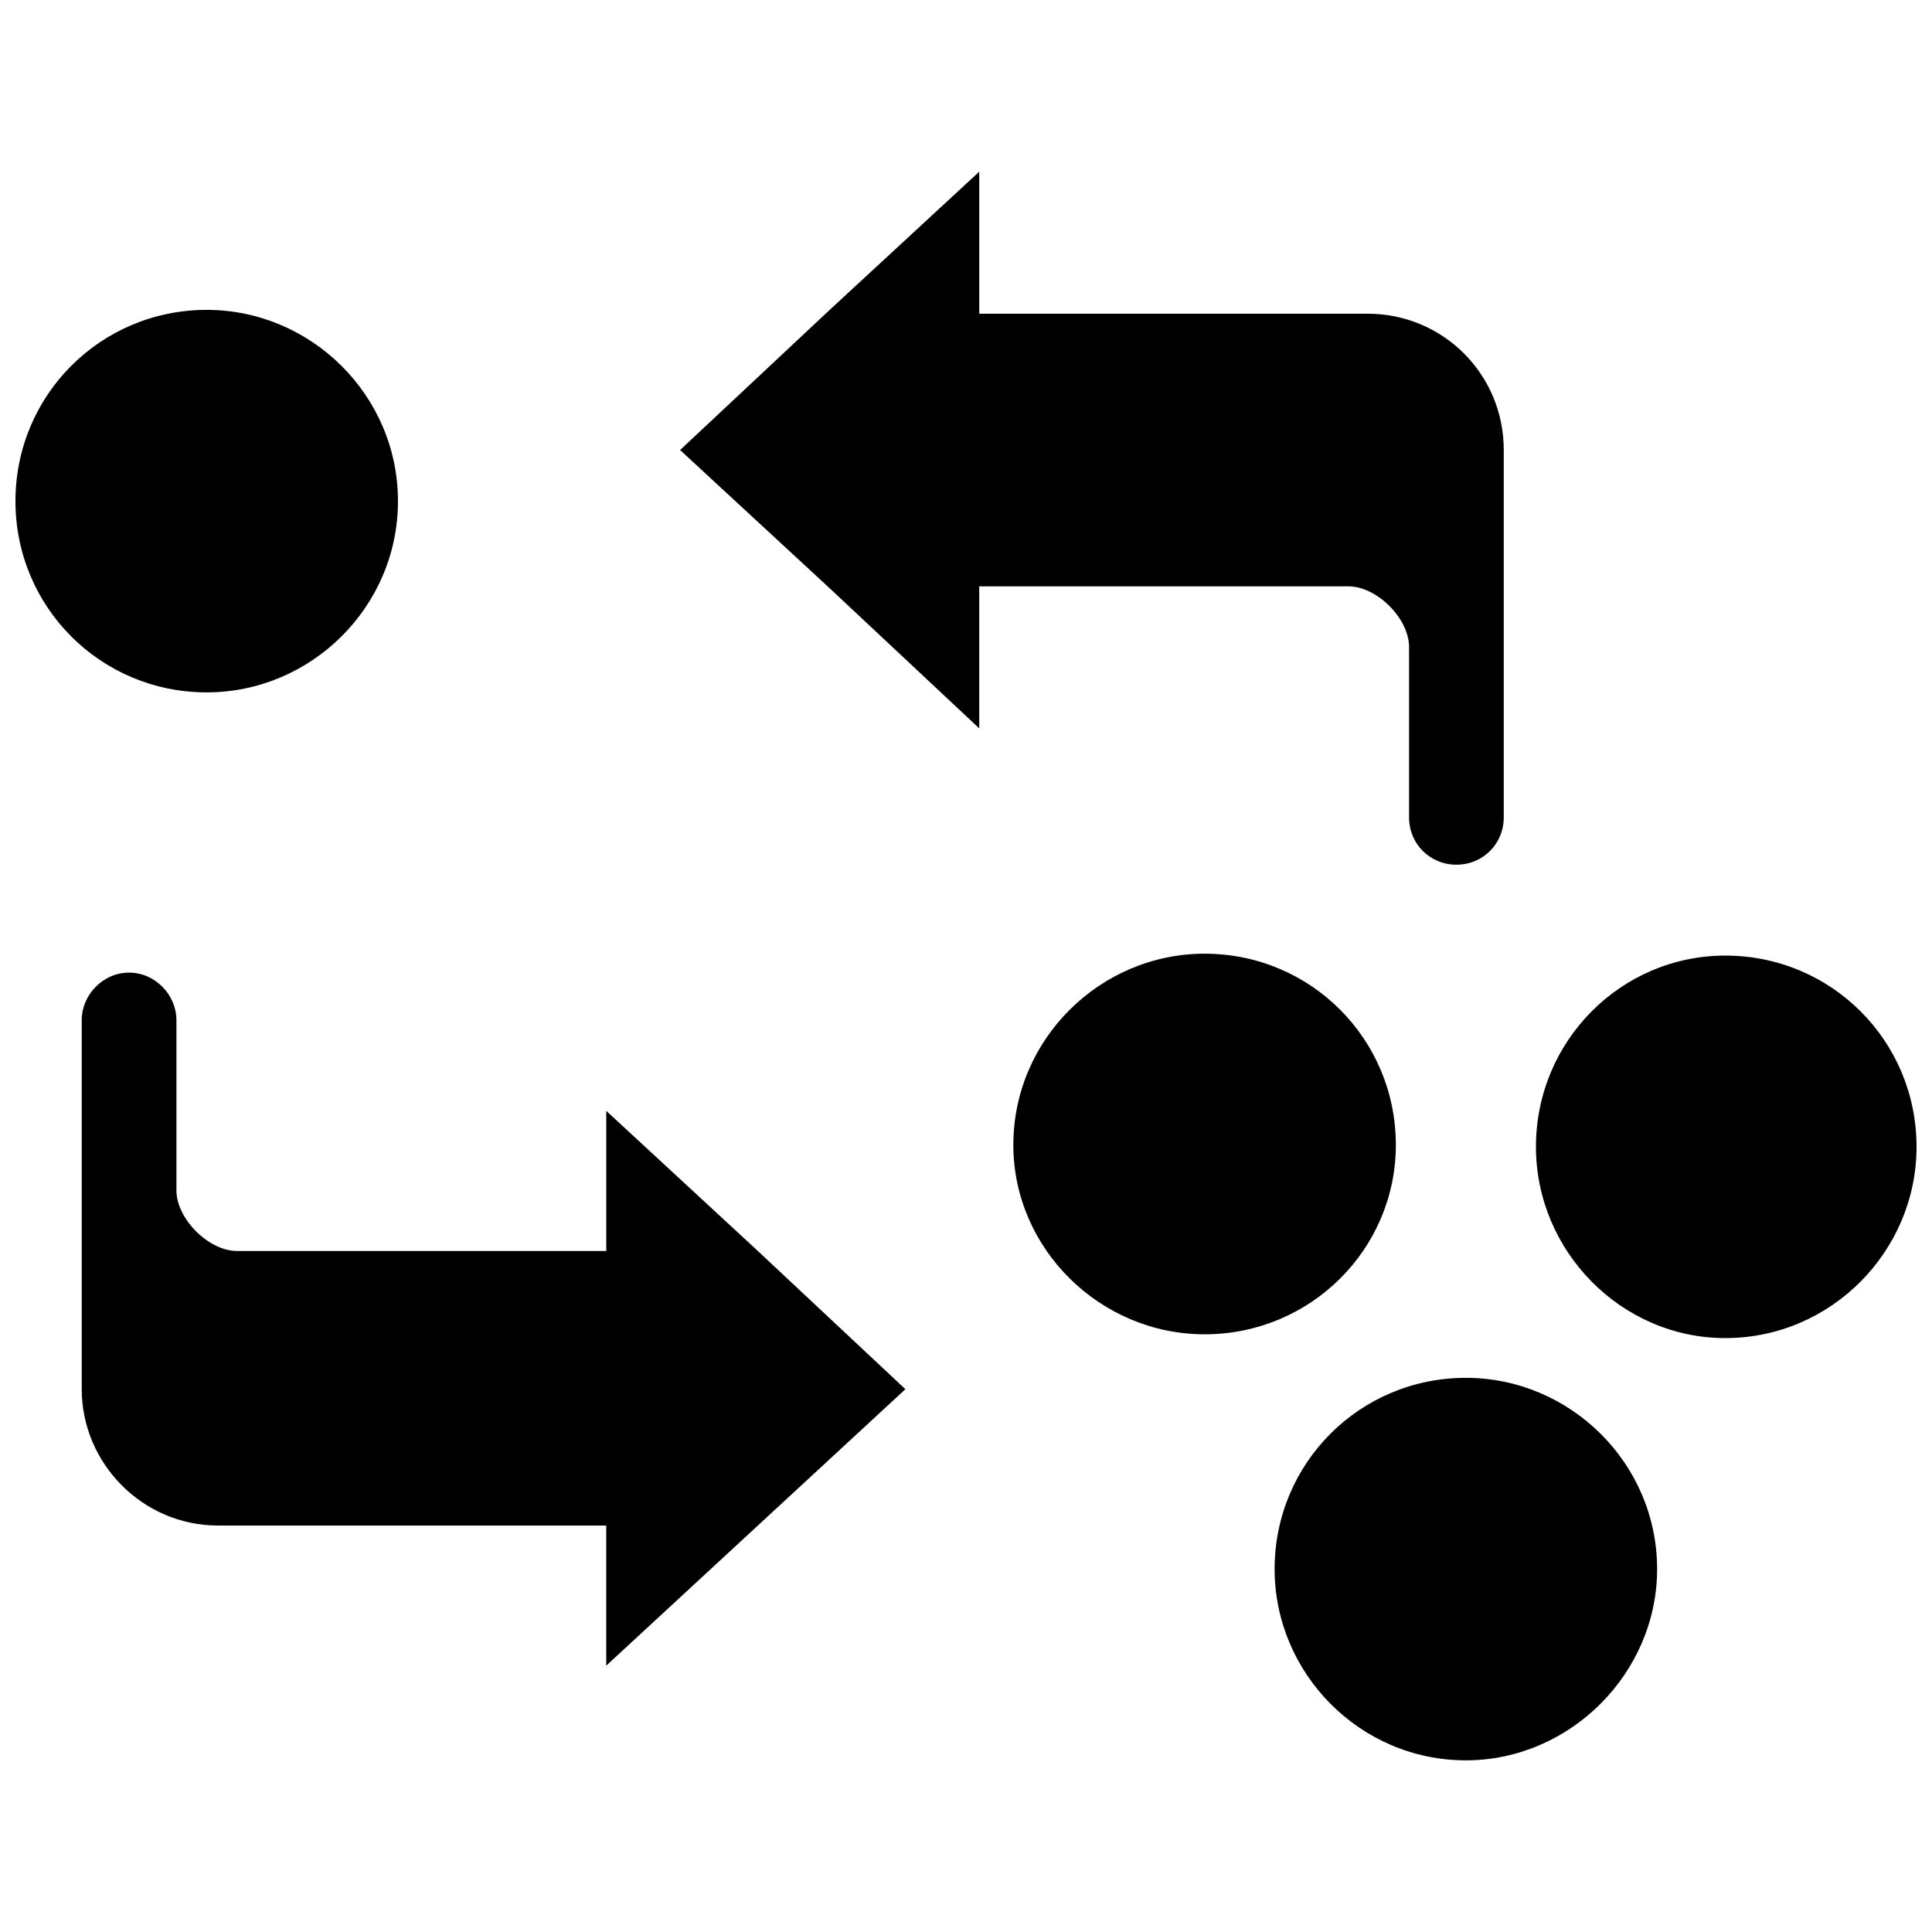
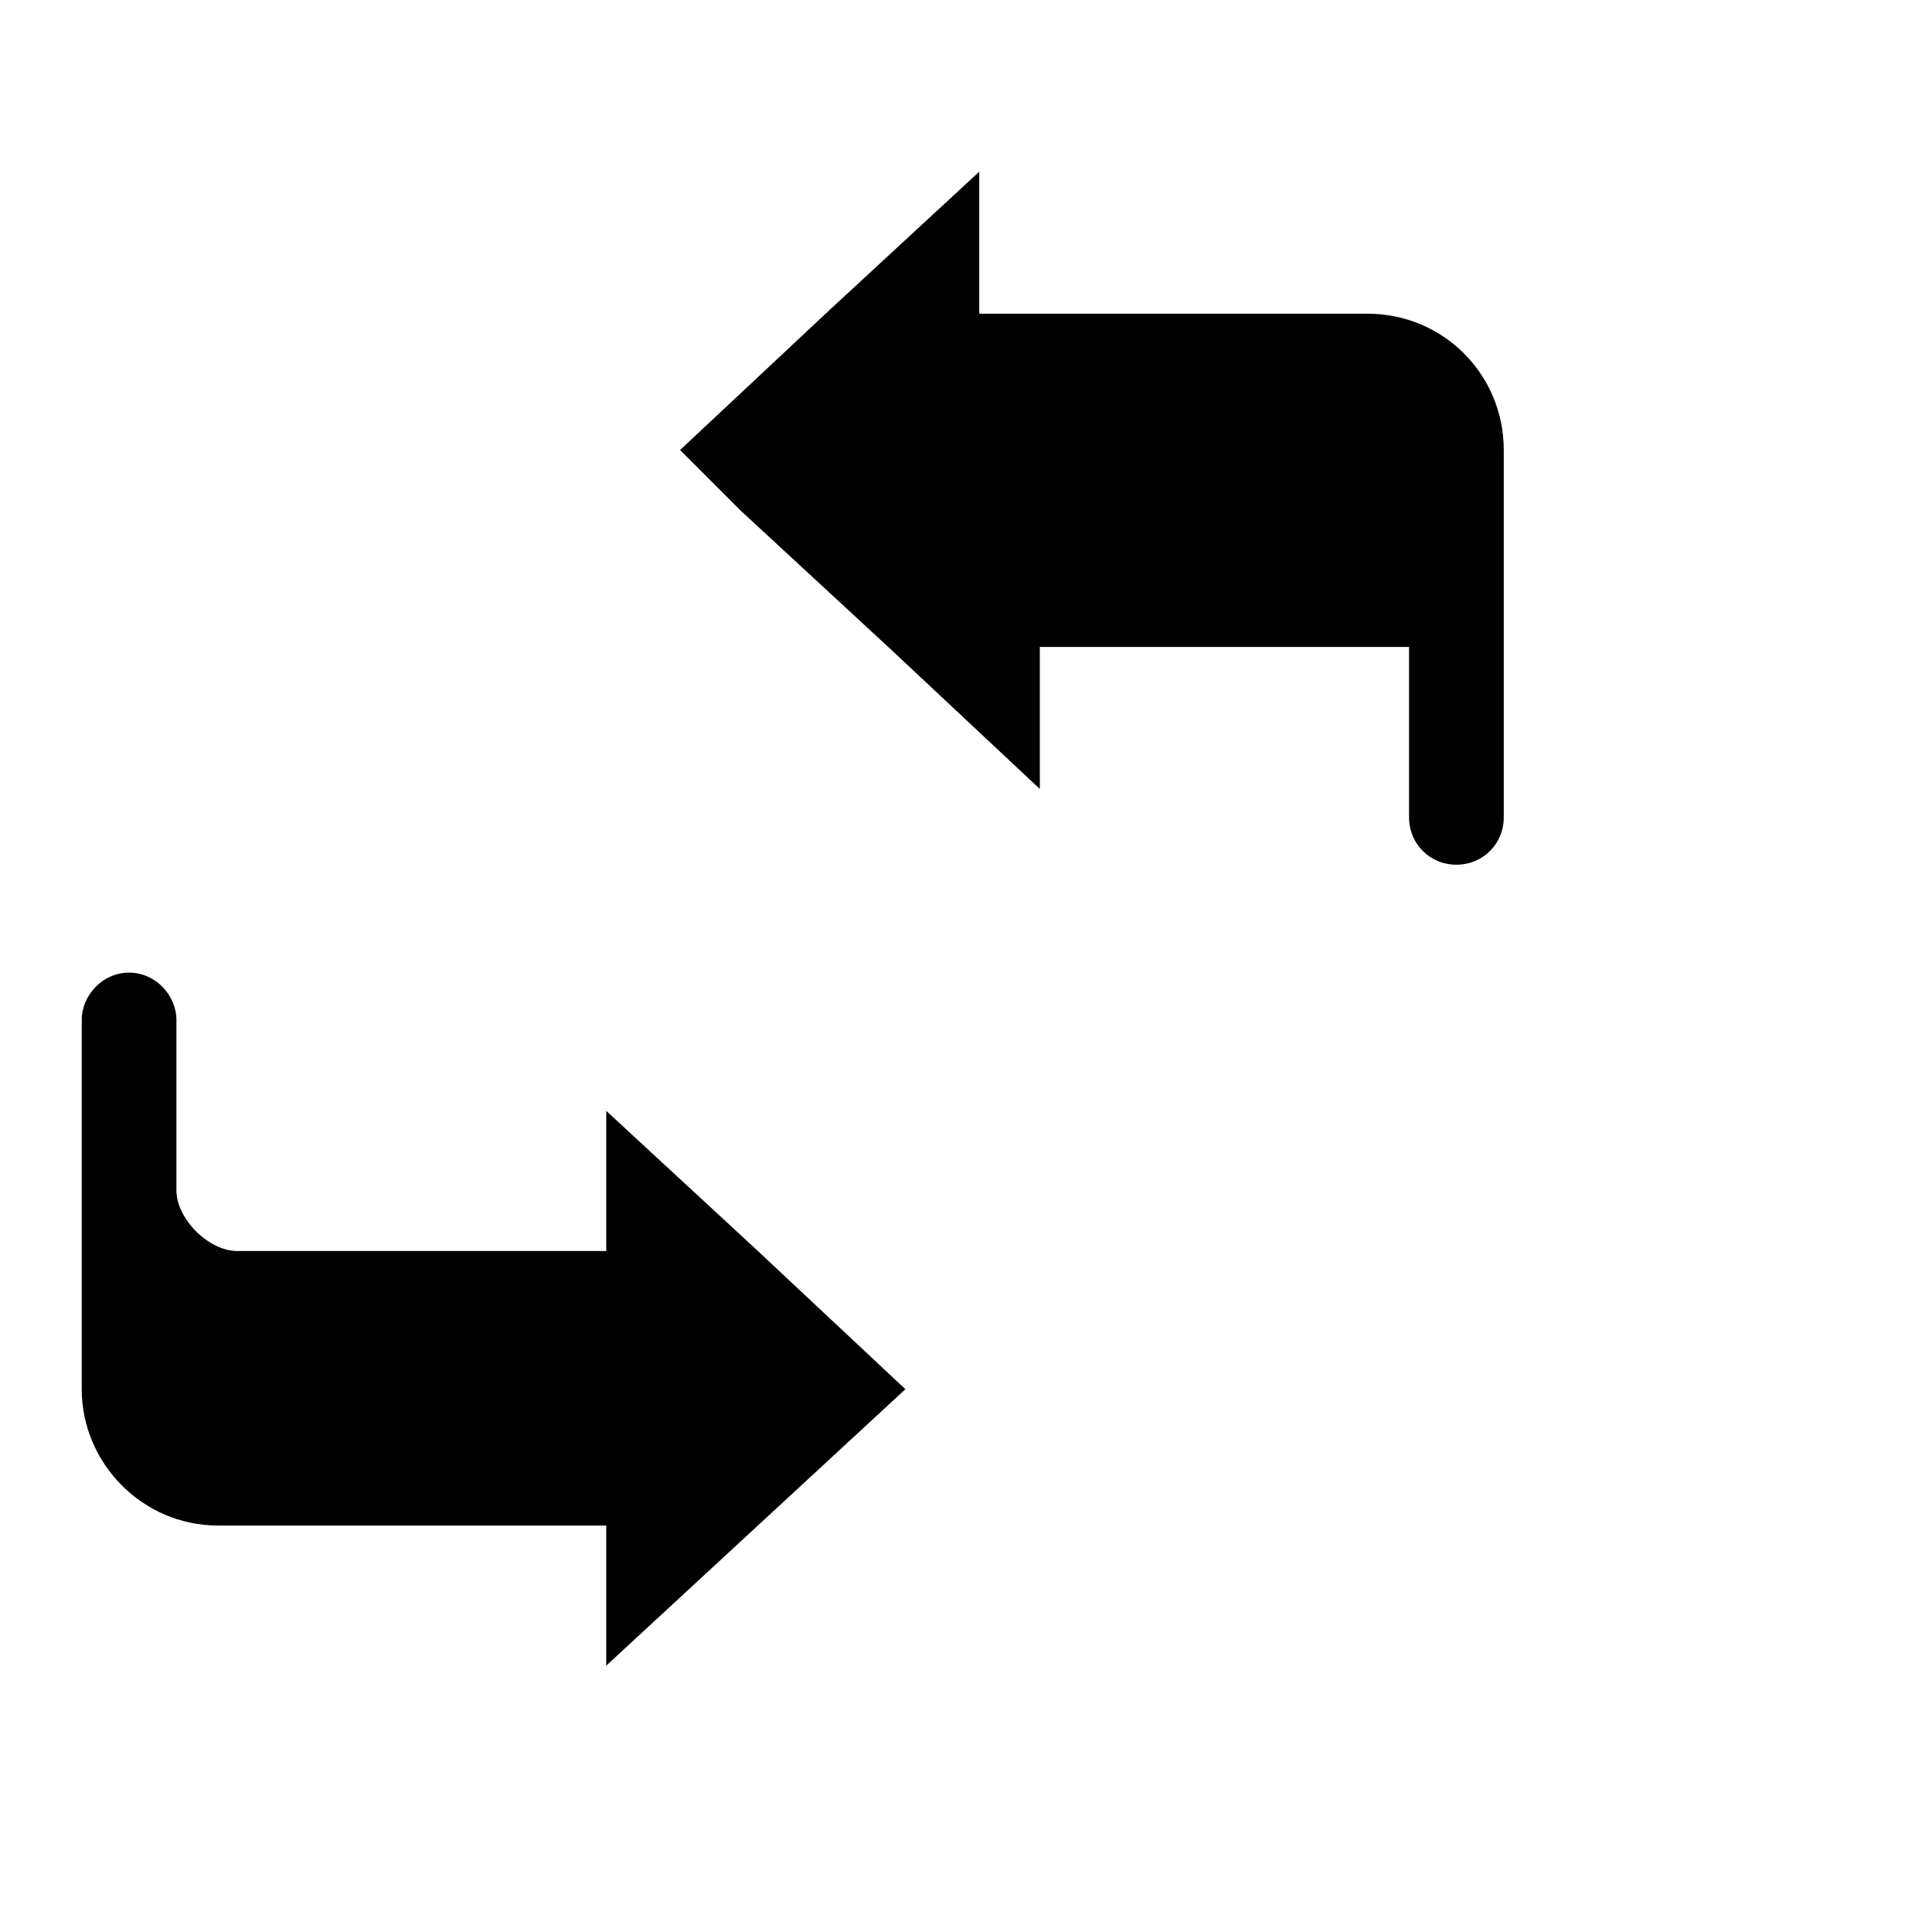
<svg xmlns="http://www.w3.org/2000/svg" width="800px" height="800px" version="1.1" viewBox="144 144 512 512">
  <defs>
    <clipPath id="b">
-       <path d="m148.09 226h101.91v102h-101.91z" />
-     </clipPath>
+       </clipPath>
    <clipPath id="a">
      <path d="m551 397h100.9v102h-100.9z" />
    </clipPath>
  </defs>
  <path d="m383.94 512.15-79.281 73.266v-37.133h-102.87c-20.07 0-36.129-16.559-36.129-36.129v-97.852c0-6.523 5.519-12.547 12.547-12.547 7.023 0 12.547 6.023 12.547 12.547v45.164c0 7.527 8.531 16.059 16.059 16.059h97.852v-37.133l39.641 36.633 39.641 37.133z" fill-rule="evenodd" />
-   <path d="m324.23 263.26 39.641-37.133 39.641-36.633v37.637h102.87c20.07 0 36.129 16.059 36.129 36.129v97.348c0 7.023-5.519 12.547-12.547 12.547-7.023 0-12.547-5.519-12.547-12.547v-45.164c0-7.527-8.531-16.059-16.059-16.059h-97.852v37.637l-39.641-37.133-39.641-36.633z" fill-rule="evenodd" />
-   <path d="m532.47 509.14c27.598 0 50.684 22.582 50.684 50.684 0 27.598-23.082 50.684-50.684 50.684-28.102 0-50.684-23.082-50.684-50.684 0-28.102 22.582-50.684 50.684-50.684z" fill-rule="evenodd" />
+   <path d="m324.23 263.26 39.641-37.133 39.641-36.633v37.637h102.87c20.07 0 36.129 16.059 36.129 36.129v97.348c0 7.023-5.519 12.547-12.547 12.547-7.023 0-12.547-5.519-12.547-12.547v-45.164h-97.852v37.637l-39.641-37.133-39.641-36.633z" fill-rule="evenodd" />
  <g clip-path="url(#b)">
    <path d="m198.78 226.12c27.598 0 50.684 22.582 50.684 50.684 0 28.102-23.082 50.684-50.684 50.684-28.102 0-50.684-22.582-50.684-50.684 0-28.102 22.582-50.684 50.684-50.684z" fill-rule="evenodd" />
  </g>
  <g clip-path="url(#a)">
-     <path d="m601.22 397.24c28.102 0 50.684 22.582 50.684 50.684 0 27.598-22.582 50.684-50.684 50.684-27.598 0-50.18-23.082-50.18-50.684 0-28.102 22.582-50.684 50.18-50.684z" fill-rule="evenodd" />
-   </g>
-   <path d="m463.23 396.74c28.102 0 50.684 22.582 50.684 50.684 0 27.598-22.582 50.18-50.684 50.18-27.598 0-50.684-22.582-50.684-50.18 0-28.102 23.082-50.684 50.684-50.684z" fill-rule="evenodd" />
+     </g>
</svg>